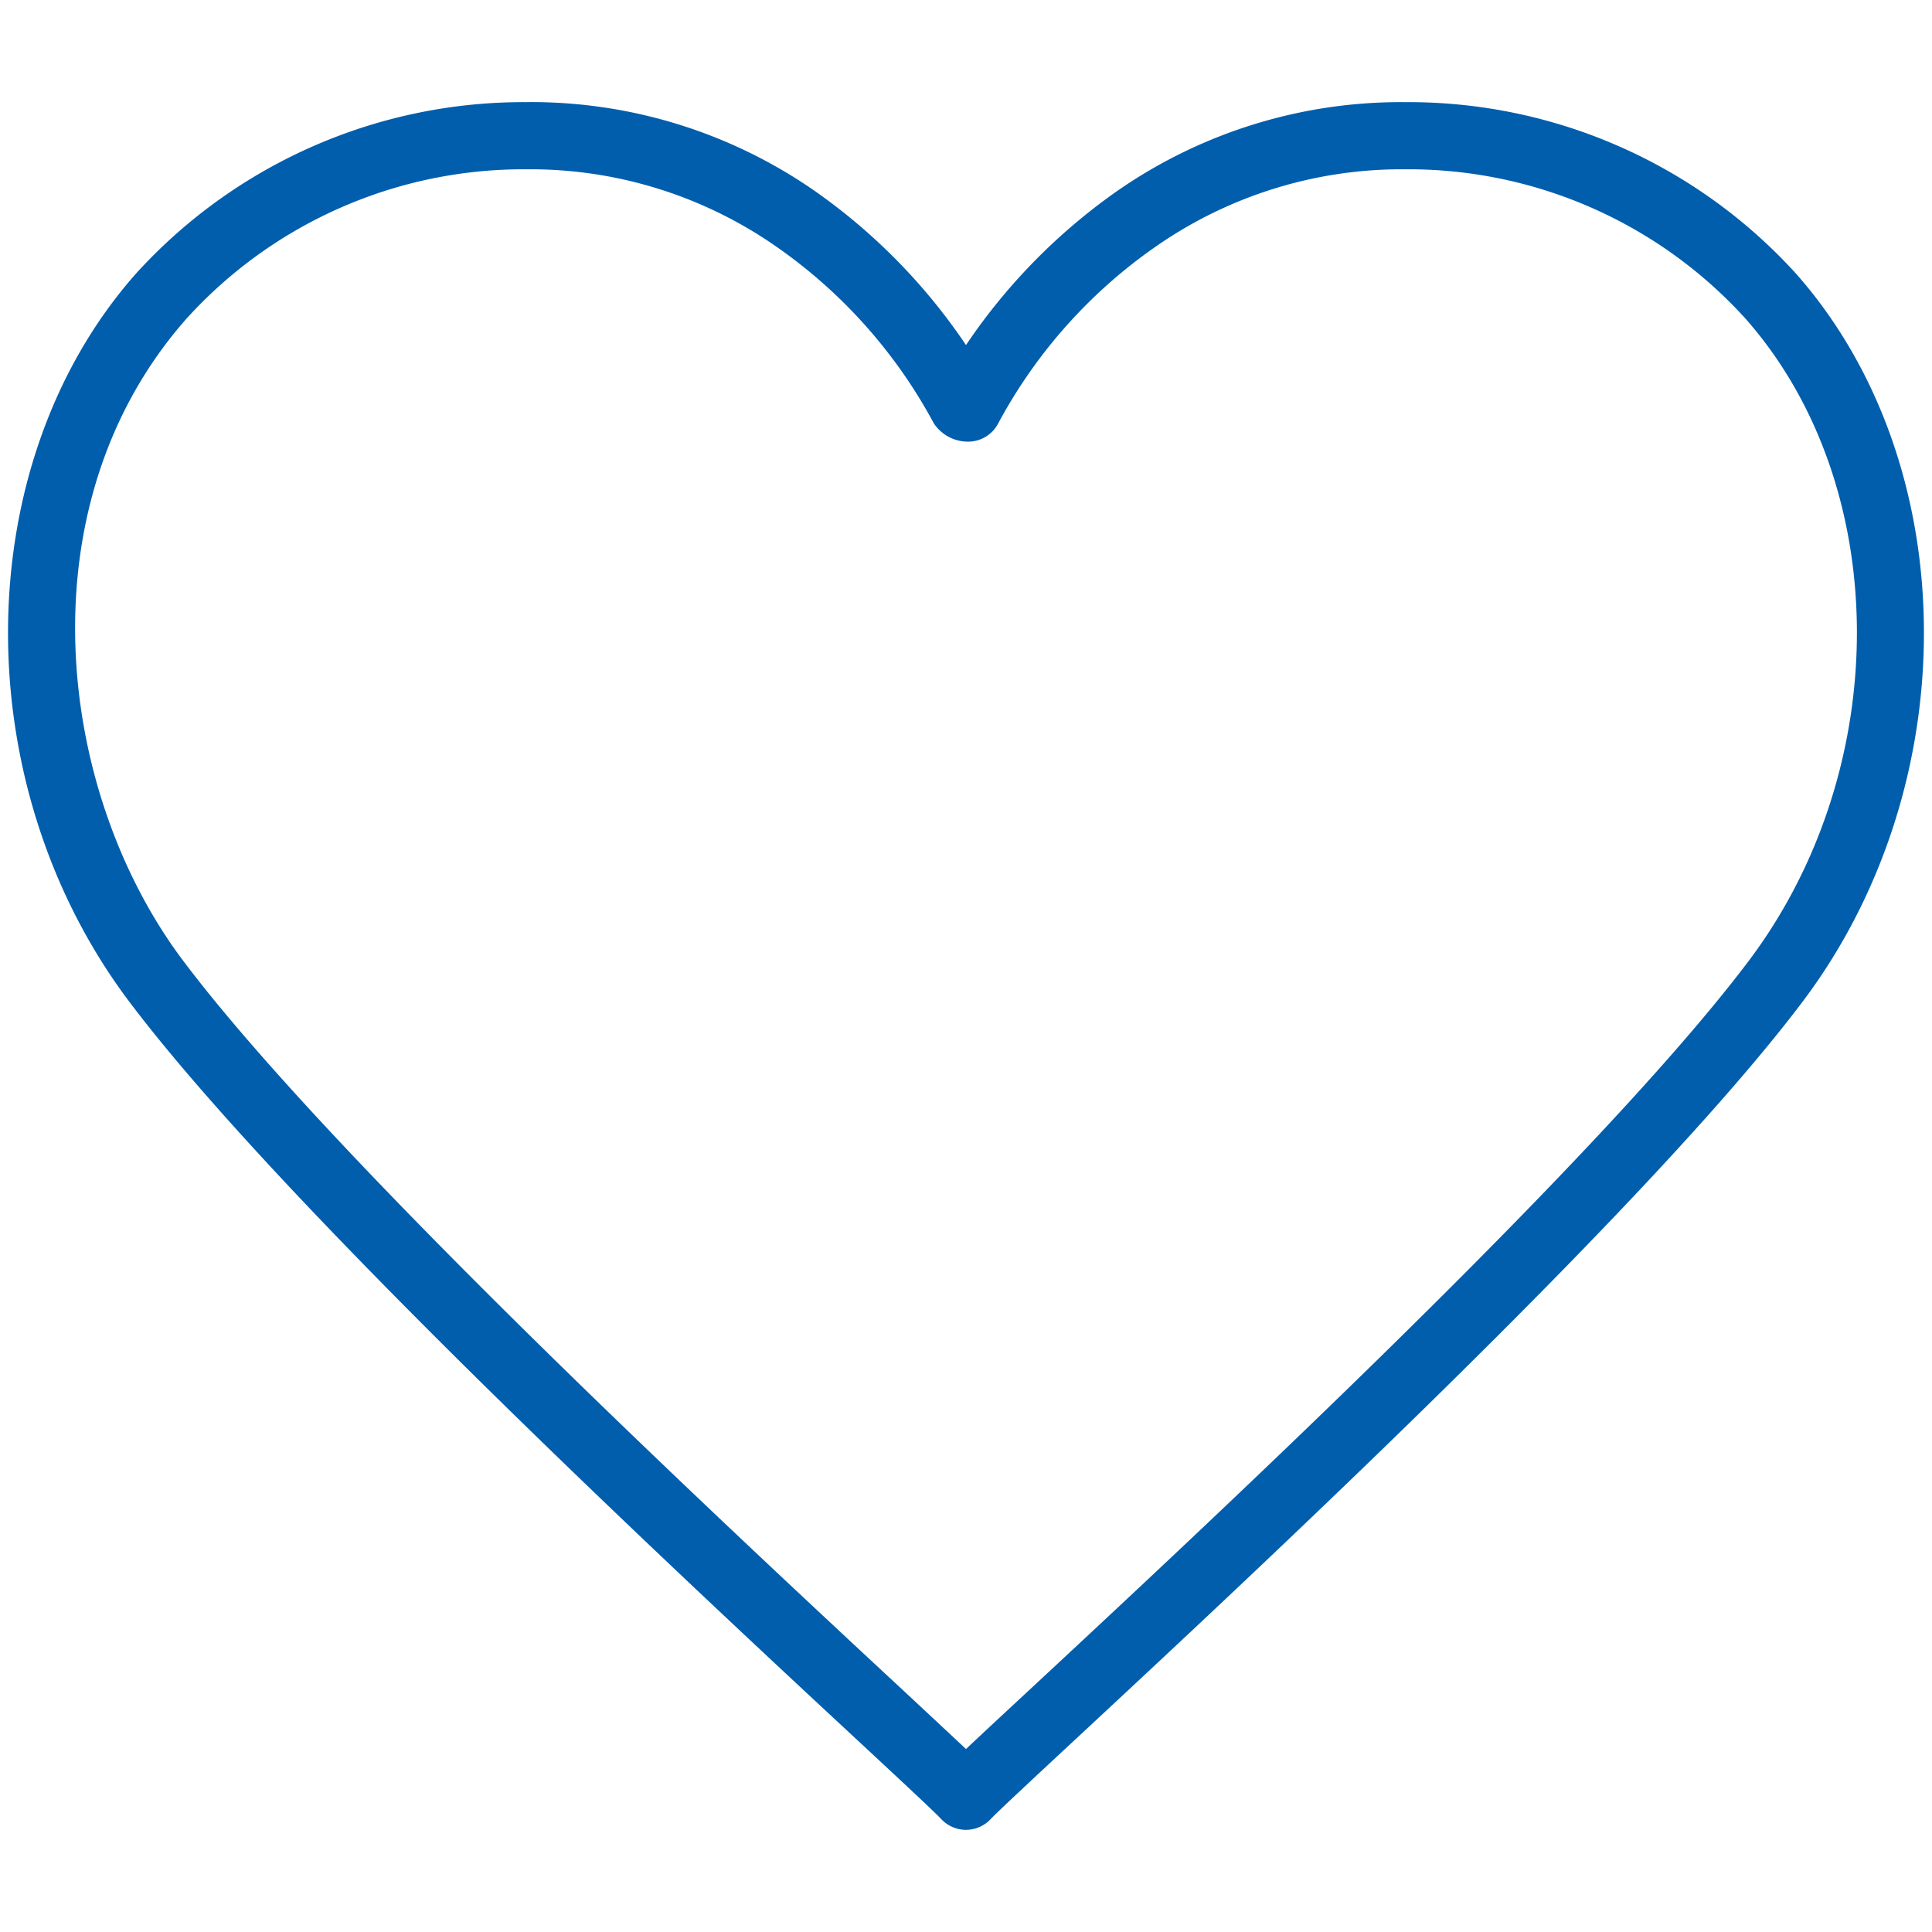
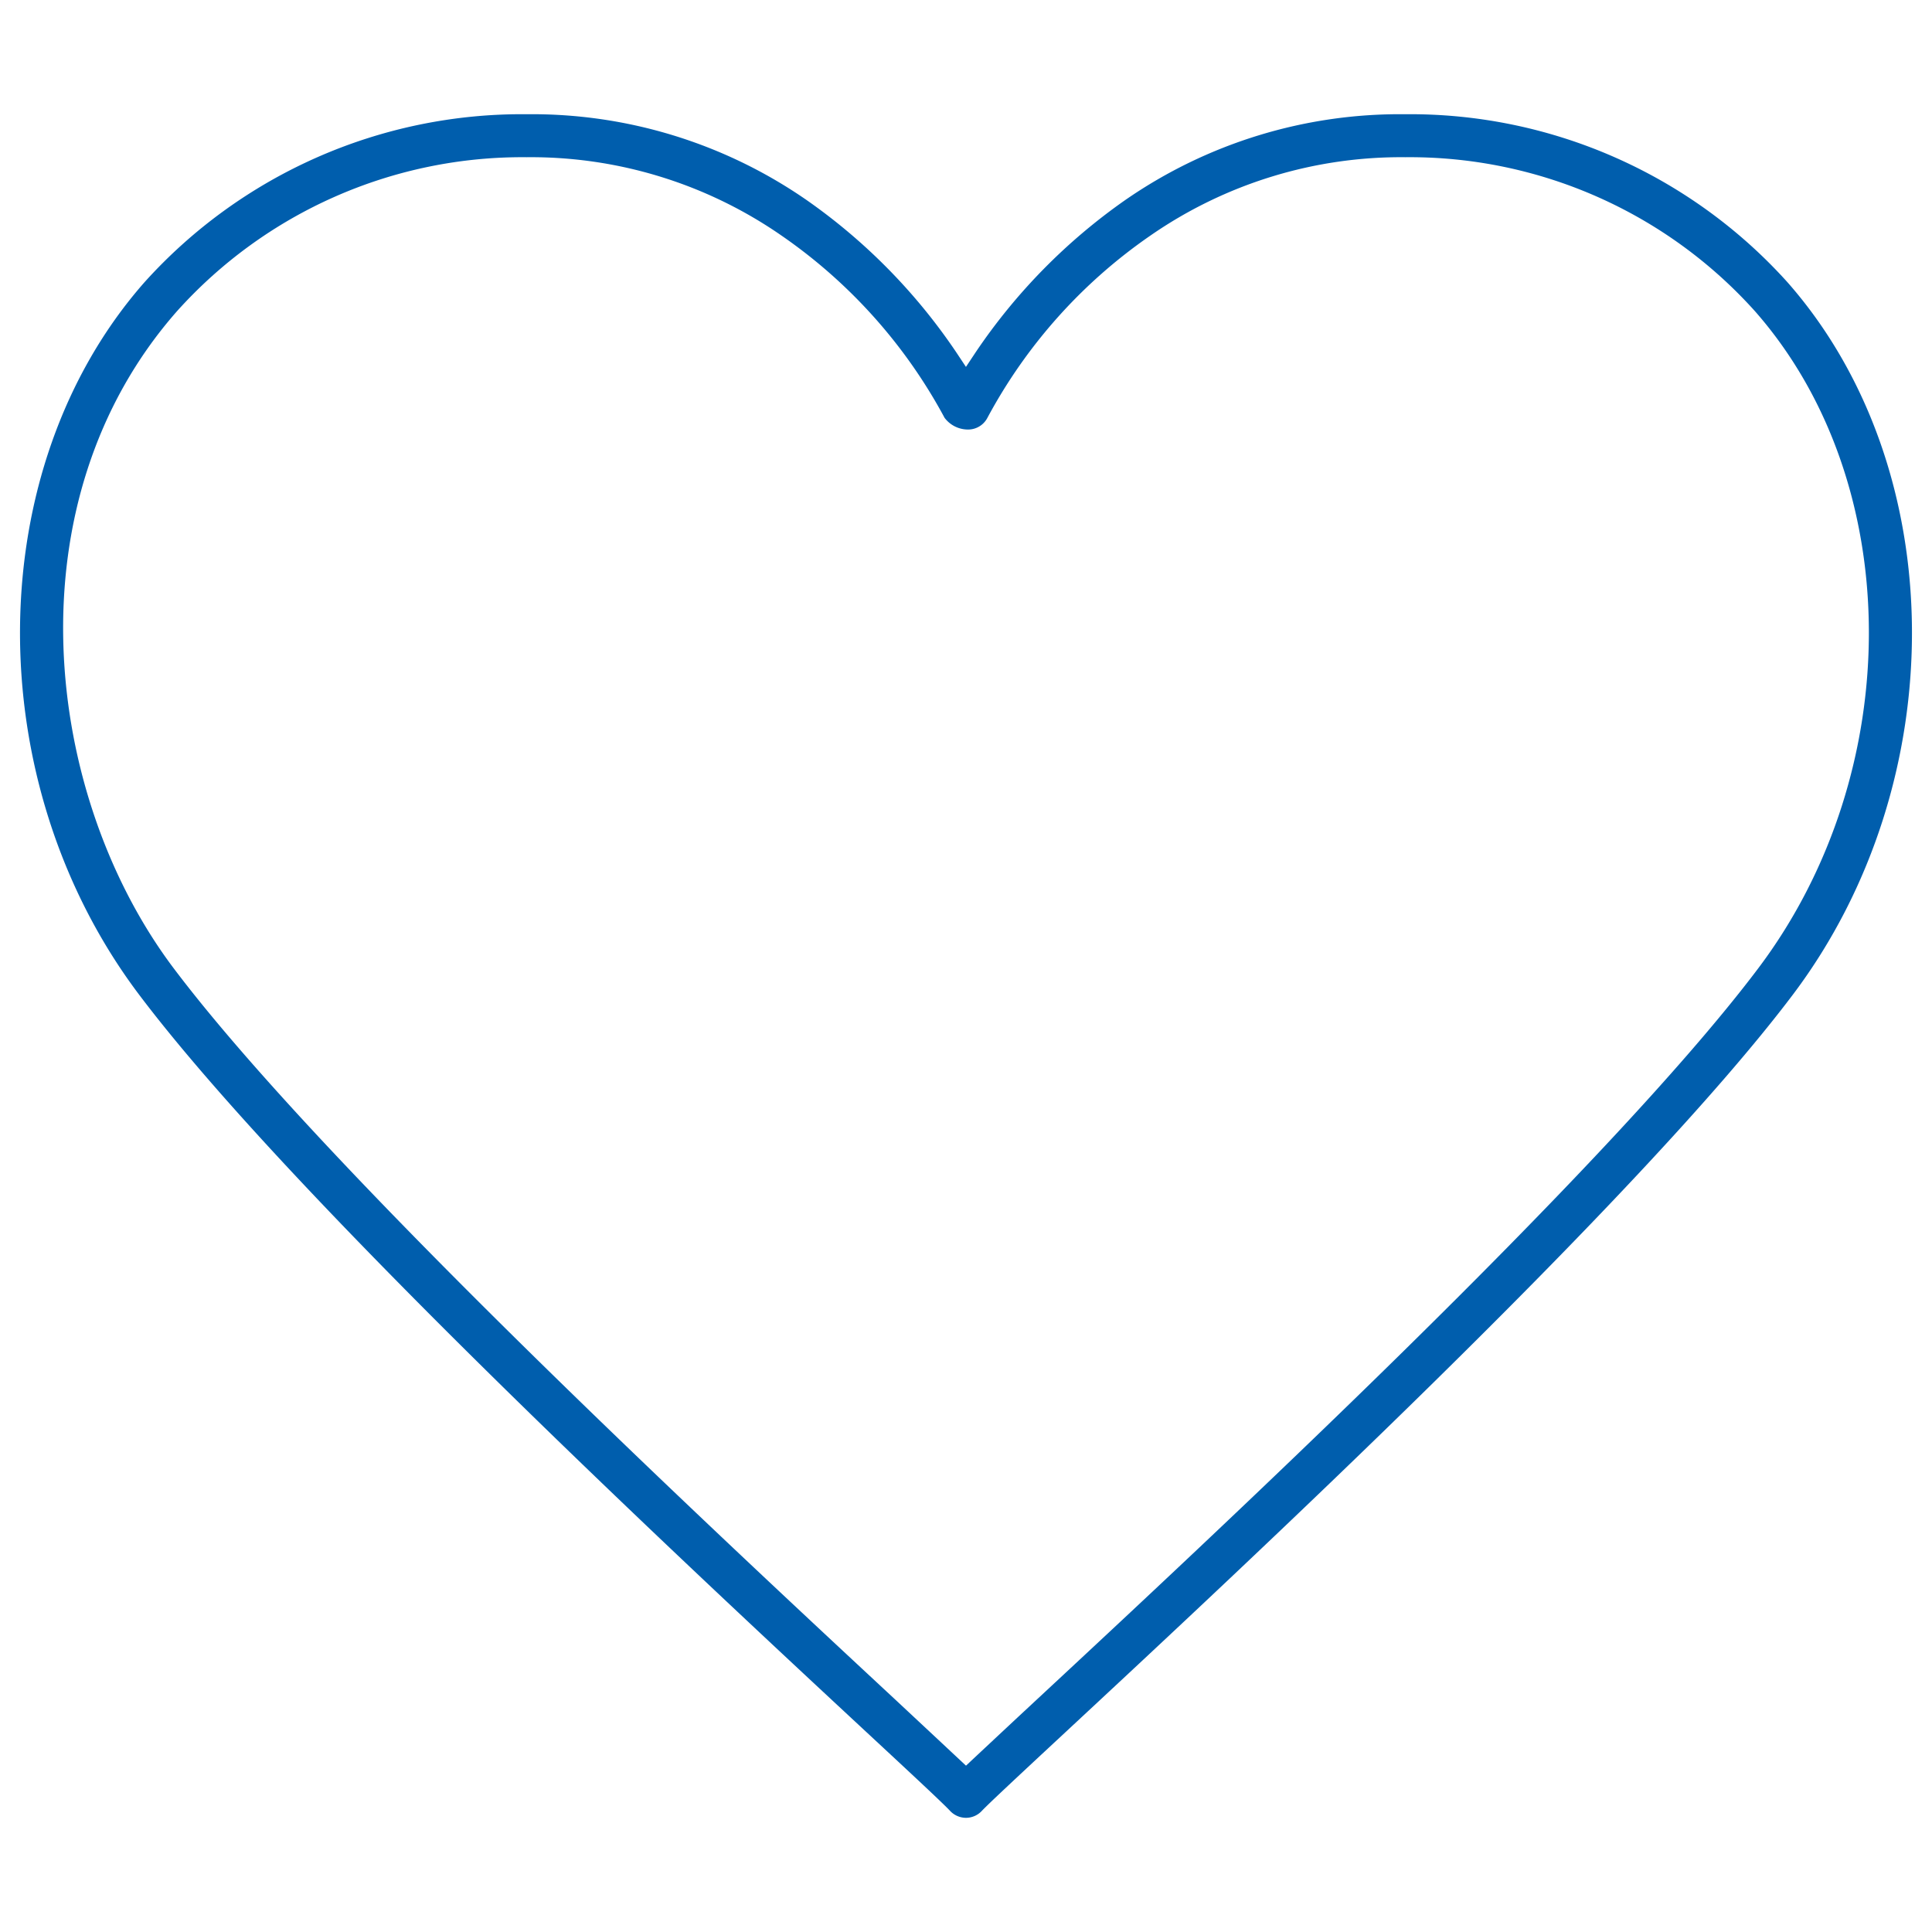
<svg xmlns="http://www.w3.org/2000/svg" id="Layer_1" data-name="Layer 1" width="40" height="40" viewBox="0 0 40 40">
  <defs>
    <style>
      .cls-1 {
        fill: #005ead;
      }
    </style>
  </defs>
  <g>
    <path class="cls-1" d="M20,37.636a.454.454,0,0,1-.33-.144c-.146-.157-.799-.765-1.703-1.604C14.395,32.569,6.081,24.844,2.875,20.587c-3.326-4.417-3.274-10.893.117-14.744a10.516,10.516,0,0,1,7.921-3.478A9.983,9.983,0,0,1,16.7,4.142,12.064,12.064,0,0,1,19.791,7.283l.208.313.208-.313a12.075,12.075,0,0,1,3.091-3.142,9.984,9.984,0,0,1,5.788-1.776,10.516,10.516,0,0,1,7.921,3.478c3.392,3.852,3.443,10.327.117,14.744C33.925,24.834,25.606,32.566,22.054,35.868c-.981.912-1.582,1.472-1.726,1.624A.448.448,0,0,1,20,37.636ZM10.903,3.255a9.605,9.605,0,0,0-7.235,3.184C.185,10.392.896,16.462,3.595,20.046,6.745,24.229,15.023,31.923,18.558,35.209l1.442,1.347s.872-.817,1.433-1.338C24.967,31.933,33.246,24.24,36.404,20.046c3.08-4.089,3.048-10.065-.073-13.607a9.604,9.604,0,0,0-7.235-3.184,9.105,9.105,0,0,0-5.279,1.623,10.752,10.752,0,0,0-3.374,3.773.45.45,0,0,1-.399.242.606.606,0,0,1-.488-.243,10.773,10.773,0,0,0-3.375-3.772A9.102,9.102,0,0,0,10.903,3.255Z" />
-     <path class="cls-1" d="M10.913,2.615a9.734,9.734,0,0,1,5.644,1.731A11.802,11.802,0,0,1,19.583,7.421l.416.627.417-.627a11.814,11.814,0,0,1,3.027-3.075A9.734,9.734,0,0,1,29.087,2.615a10.265,10.265,0,0,1,7.733,3.393c3.317,3.765,3.363,10.103.105,14.428C33.739,24.666,25.431,32.388,21.875,35.693c-.976.907-1.579,1.47-1.731,1.63a.198.198,0,0,1-.145.062.203.203,0,0,1-.146-.062c-.147-.158-.719-.691-1.739-1.639C14.57,32.39,6.268,24.675,3.075,20.436-.182,16.111-.136,9.773,3.179,6.008a10.265,10.265,0,0,1,7.733-3.393M20,36.899l.343-.323c.289-.273.7-.655,1.26-1.175C25.142,32.111,33.432,24.408,36.604,20.196c3.148-4.18,3.111-10.296-.085-13.923a9.857,9.857,0,0,0-7.423-3.268,9.355,9.355,0,0,0-5.423,1.668,11.007,11.007,0,0,0-3.451,3.862.201.201,0,0,1-.178.109.413.413,0,0,1-.267-.108,11.019,11.019,0,0,0-3.452-3.862A9.35,9.35,0,0,0,10.903,3.005a9.856,9.856,0,0,0-7.423,3.268C-.087,10.322.636,16.531,3.395,20.196,6.559,24.397,14.848,32.101,18.387,35.391l.219.204c.454.423.798.743,1.05.98l.343.323M10.913,2.115A10.835,10.835,0,0,0,2.804,5.677c-3.467,3.937-3.523,10.552-.129,15.06,3.212,4.265,11.542,12.008,15.1,15.313.877.815,1.57,1.46,1.713,1.613a.7.7,0,0,0,1.022,0c.144-.152.832-.793,1.705-1.605,3.559-3.308,11.894-11.054,15.108-15.322,3.396-4.508,3.339-11.123-.129-15.06A10.835,10.835,0,0,0,29.087,2.115a10.284,10.284,0,0,0-5.932,1.822,12.237,12.237,0,0,0-3.155,3.207,12.221,12.221,0,0,0-3.155-3.207,10.285,10.285,0,0,0-5.932-1.823Zm9.087,34.097c-.291-.274-.706-.66-1.271-1.187C15.198,31.744,6.931,24.06,3.795,19.895c-2.639-3.504-3.338-9.435.061-13.292A9.417,9.417,0,0,1,10.903,3.505a8.898,8.898,0,0,1,5.135,1.577,10.518,10.518,0,0,1,3.297,3.685.848.848,0,0,0,.71.377.702.702,0,0,0,.621-.377,10.508,10.508,0,0,1,3.296-3.685,8.905,8.905,0,0,1,5.135-1.577,9.417,9.417,0,0,1,7.047,3.098c3.045,3.456,3.071,9.295.061,13.292-3.14,4.169-11.41,11.856-14.942,15.139-.562.521-.973.904-1.263,1.178Z" />
  </g>
</svg>